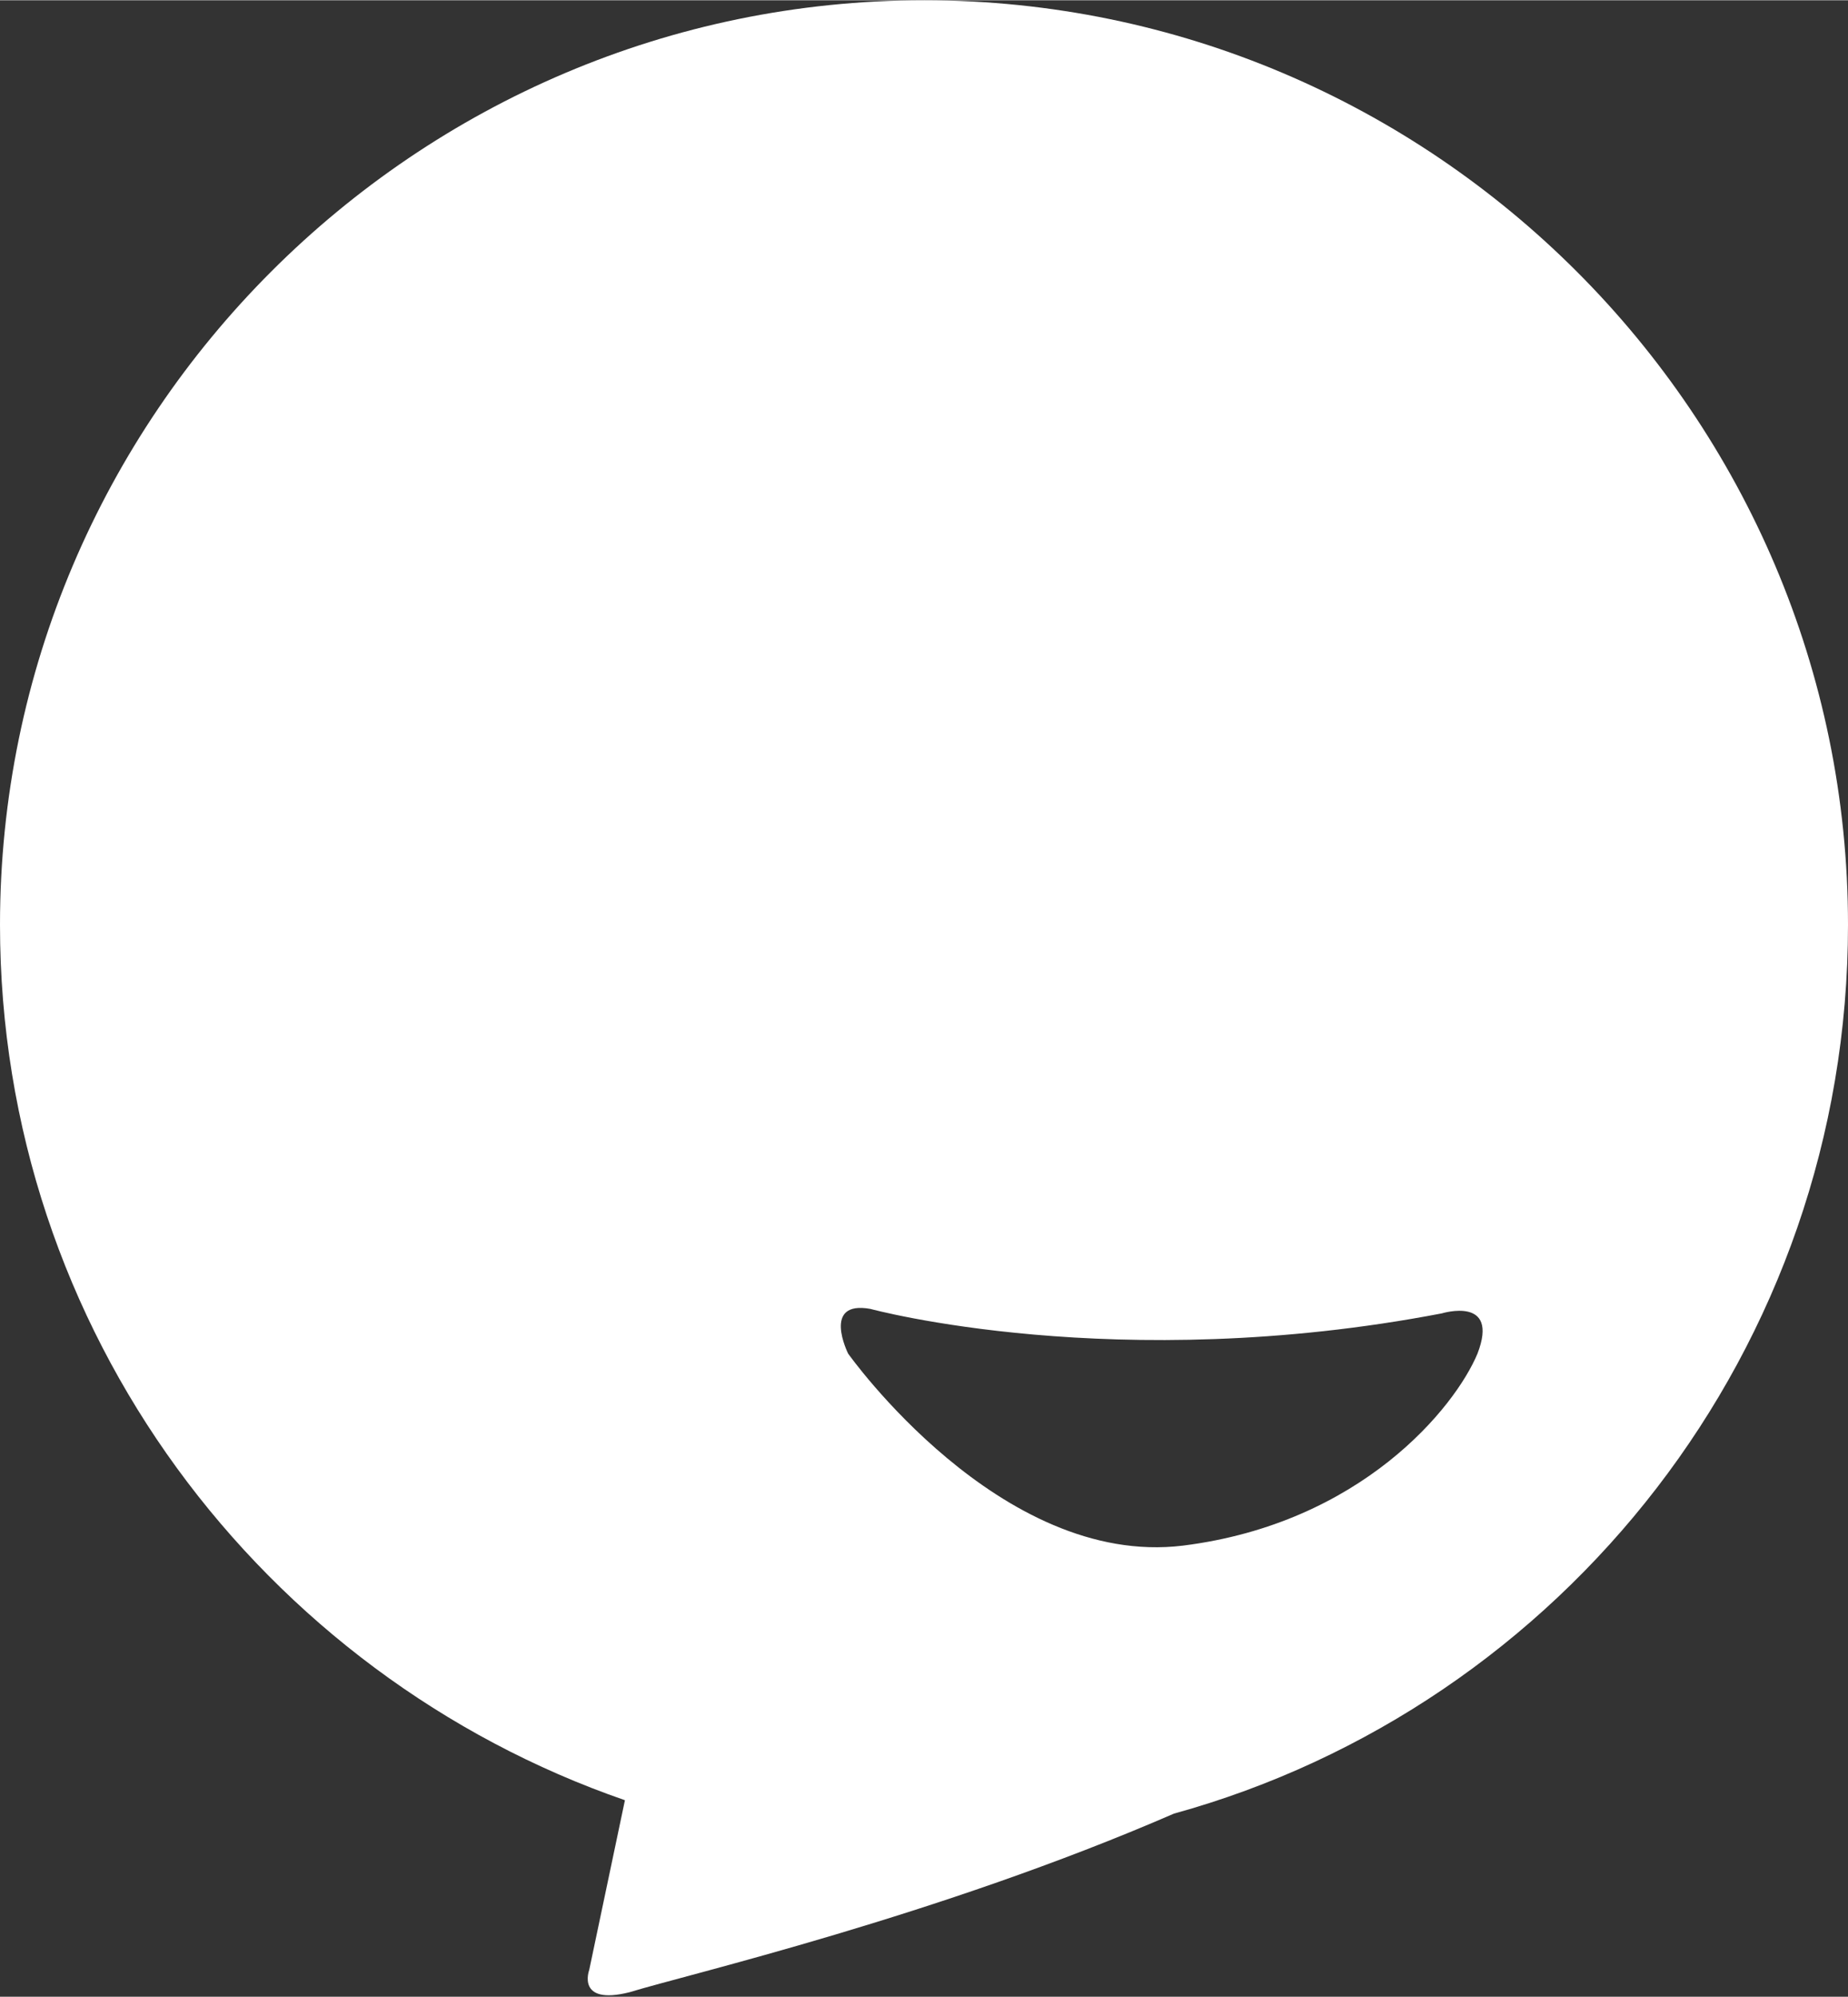
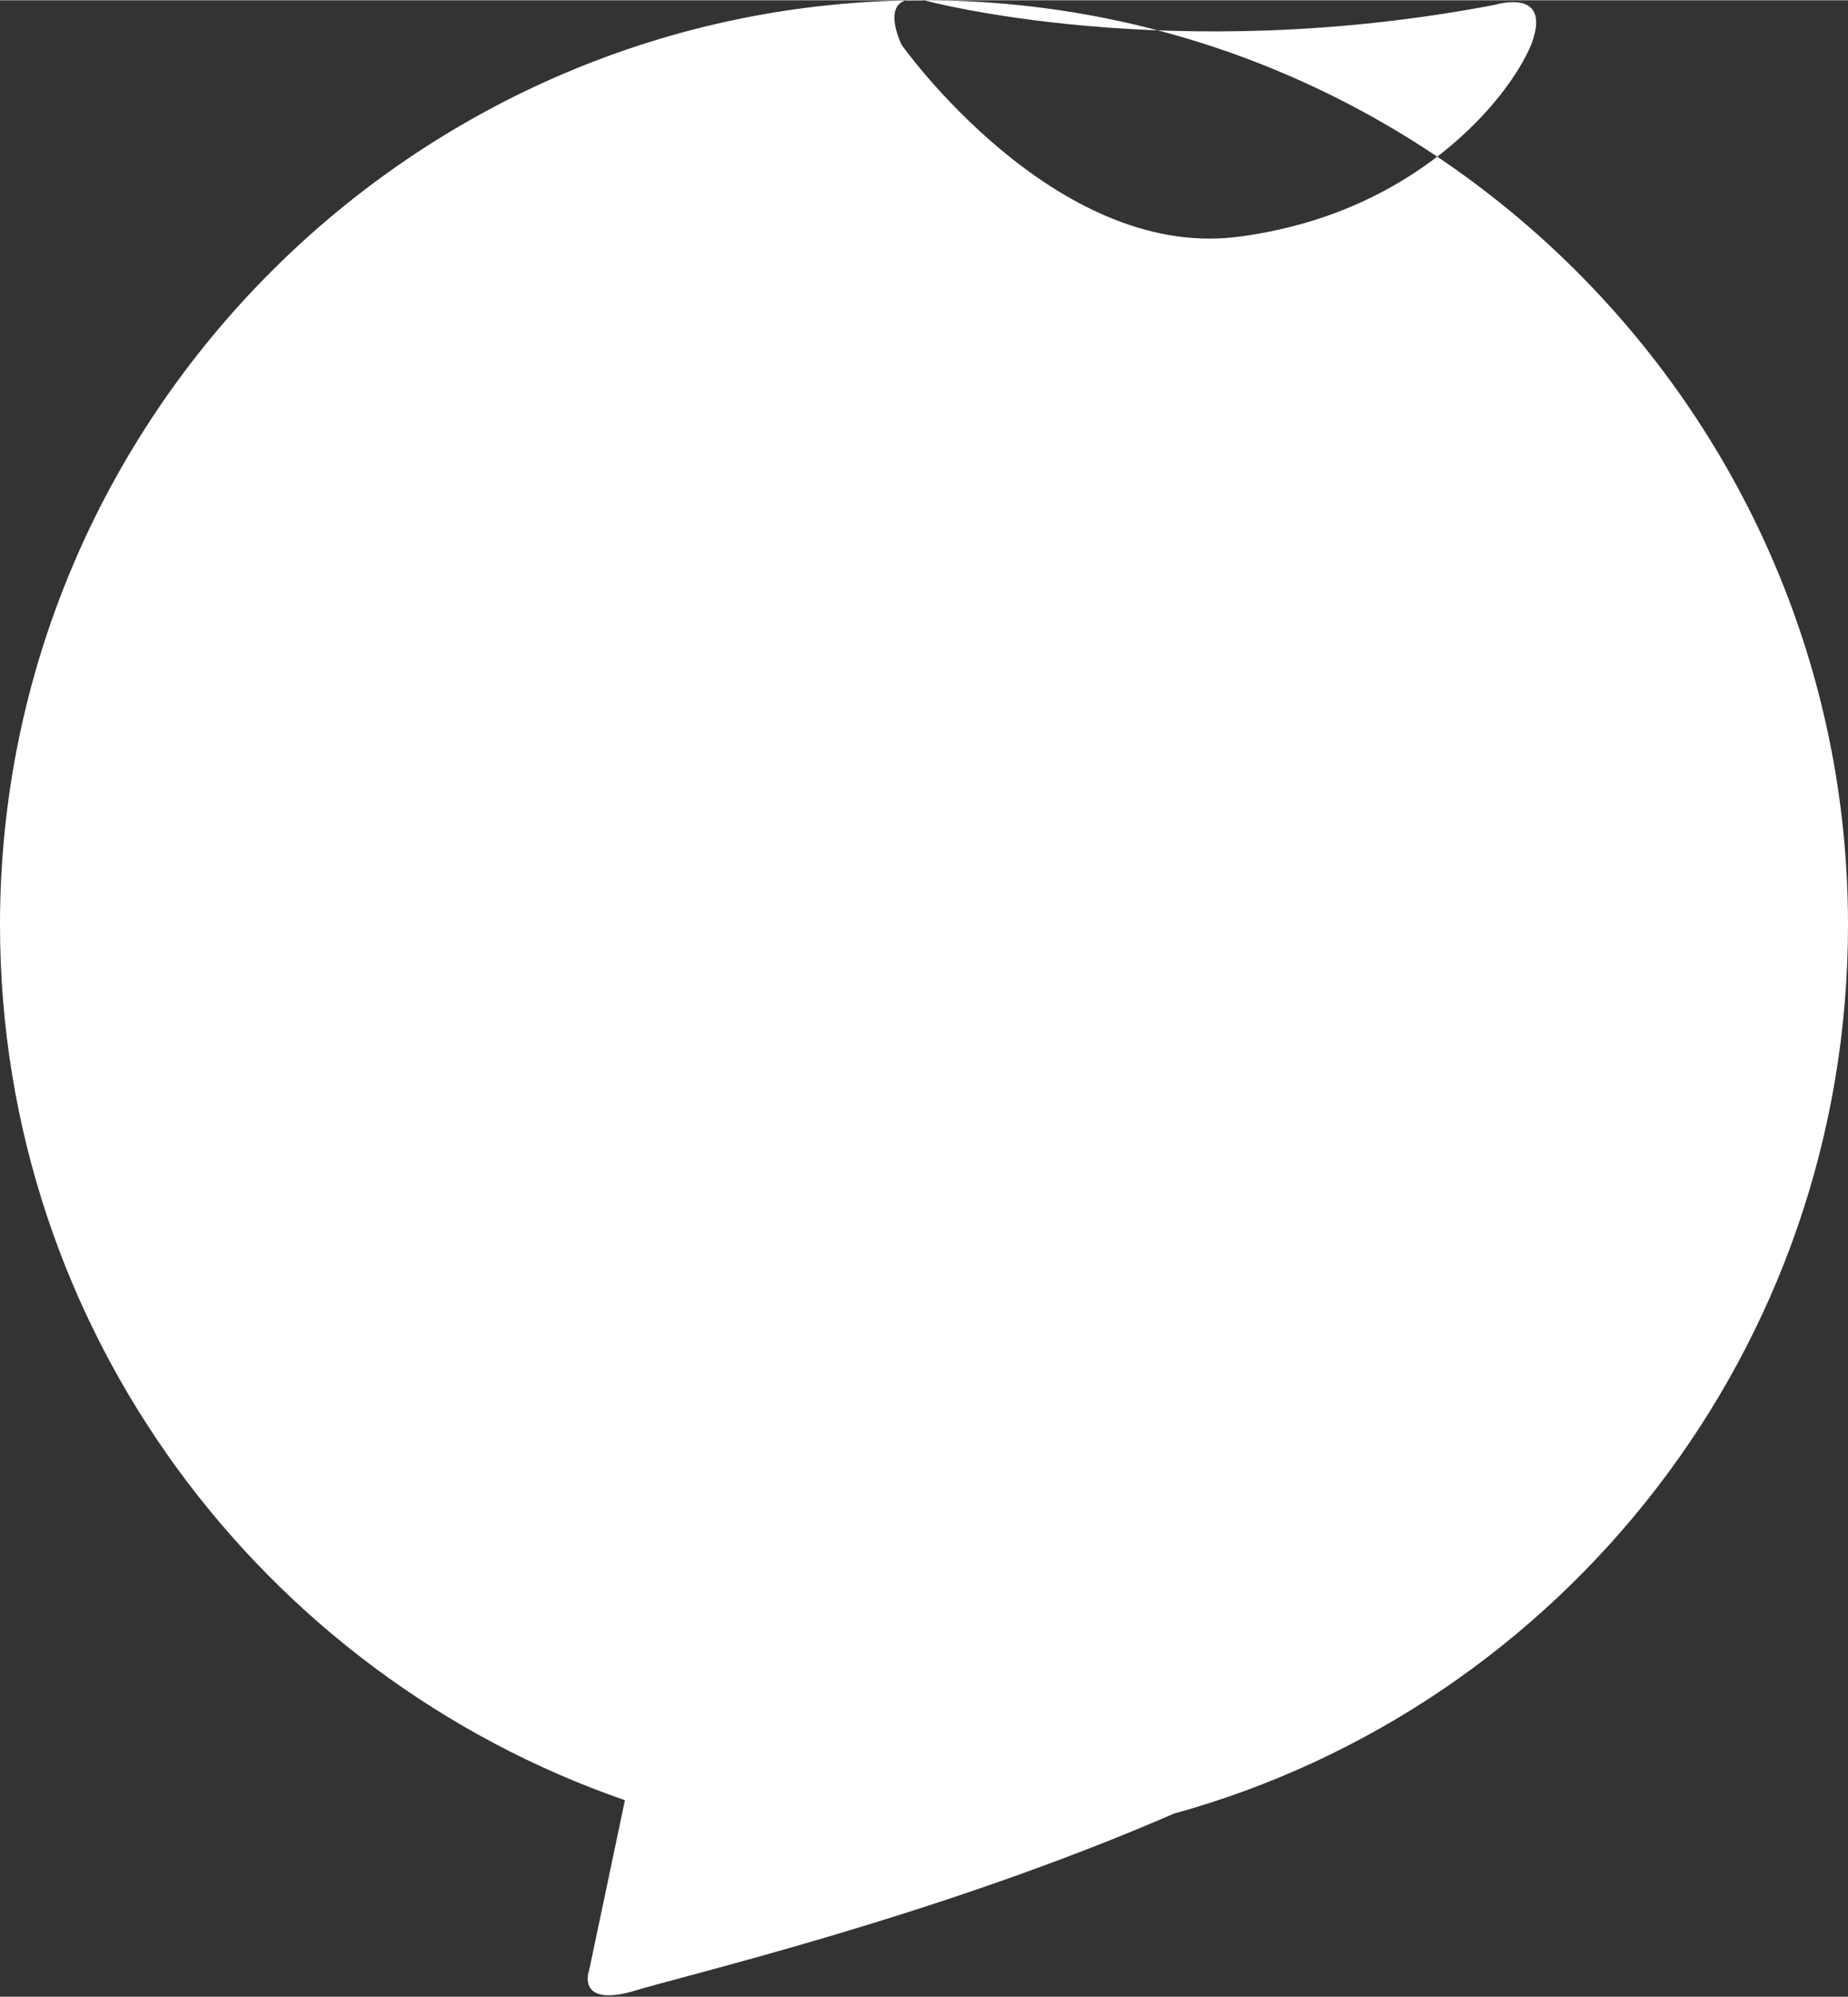
<svg xmlns="http://www.w3.org/2000/svg" xml:space="preserve" width="100px" height="108px" version="1.1" style="shape-rendering:geometricPrecision; text-rendering:geometricPrecision; image-rendering:optimizeQuality; fill-rule:evenodd; clip-rule:evenodd" viewBox="0 0 4.14 4.47">
  <rect x="0" y="0" width="4.14" height="4.47" fill="#333333" stroke="none" />
  <defs>
    <style type="text/css">
   
    .fil0 {fill:white}
   
  </style>
  </defs>
  <g id="Katman_x0020_1">
    <g id="_1720860390944">
-       <path class="fil0" d="M2.07 0c1.14,0 2.07,0.93 2.07,2.07 0,0.95 -0.64,1.75 -1.51,1.99 -0.53,0.23 -1.09,0.36 -1.22,0.4 -0.12,0.03 -0.09,-0.05 -0.09,-0.05l0.08 -0.38c-0.81,-0.28 -1.4,-1.05 -1.4,-1.96 0,-1.14 0.93,-2.07 2.07,-2.07l0 0zm-0.12 2.93c0,0 0.55,0.15 1.28,0.01 0,0 0.13,-0.04 0.08,0.09 -0.05,0.12 -0.26,0.38 -0.66,0.43 -0.41,0.05 -0.75,-0.43 -0.75,-0.43 0,0 -0.06,-0.12 0.05,-0.1l0 0z" />
+       <path class="fil0" d="M2.07 0c1.14,0 2.07,0.93 2.07,2.07 0,0.95 -0.64,1.75 -1.51,1.99 -0.53,0.23 -1.09,0.36 -1.22,0.4 -0.12,0.03 -0.09,-0.05 -0.09,-0.05l0.08 -0.38c-0.81,-0.28 -1.4,-1.05 -1.4,-1.96 0,-1.14 0.93,-2.07 2.07,-2.07l0 0zc0,0 0.55,0.15 1.28,0.01 0,0 0.13,-0.04 0.08,0.09 -0.05,0.12 -0.26,0.38 -0.66,0.43 -0.41,0.05 -0.75,-0.43 -0.75,-0.43 0,0 -0.06,-0.12 0.05,-0.1l0 0z" />
    </g>
  </g>
</svg>